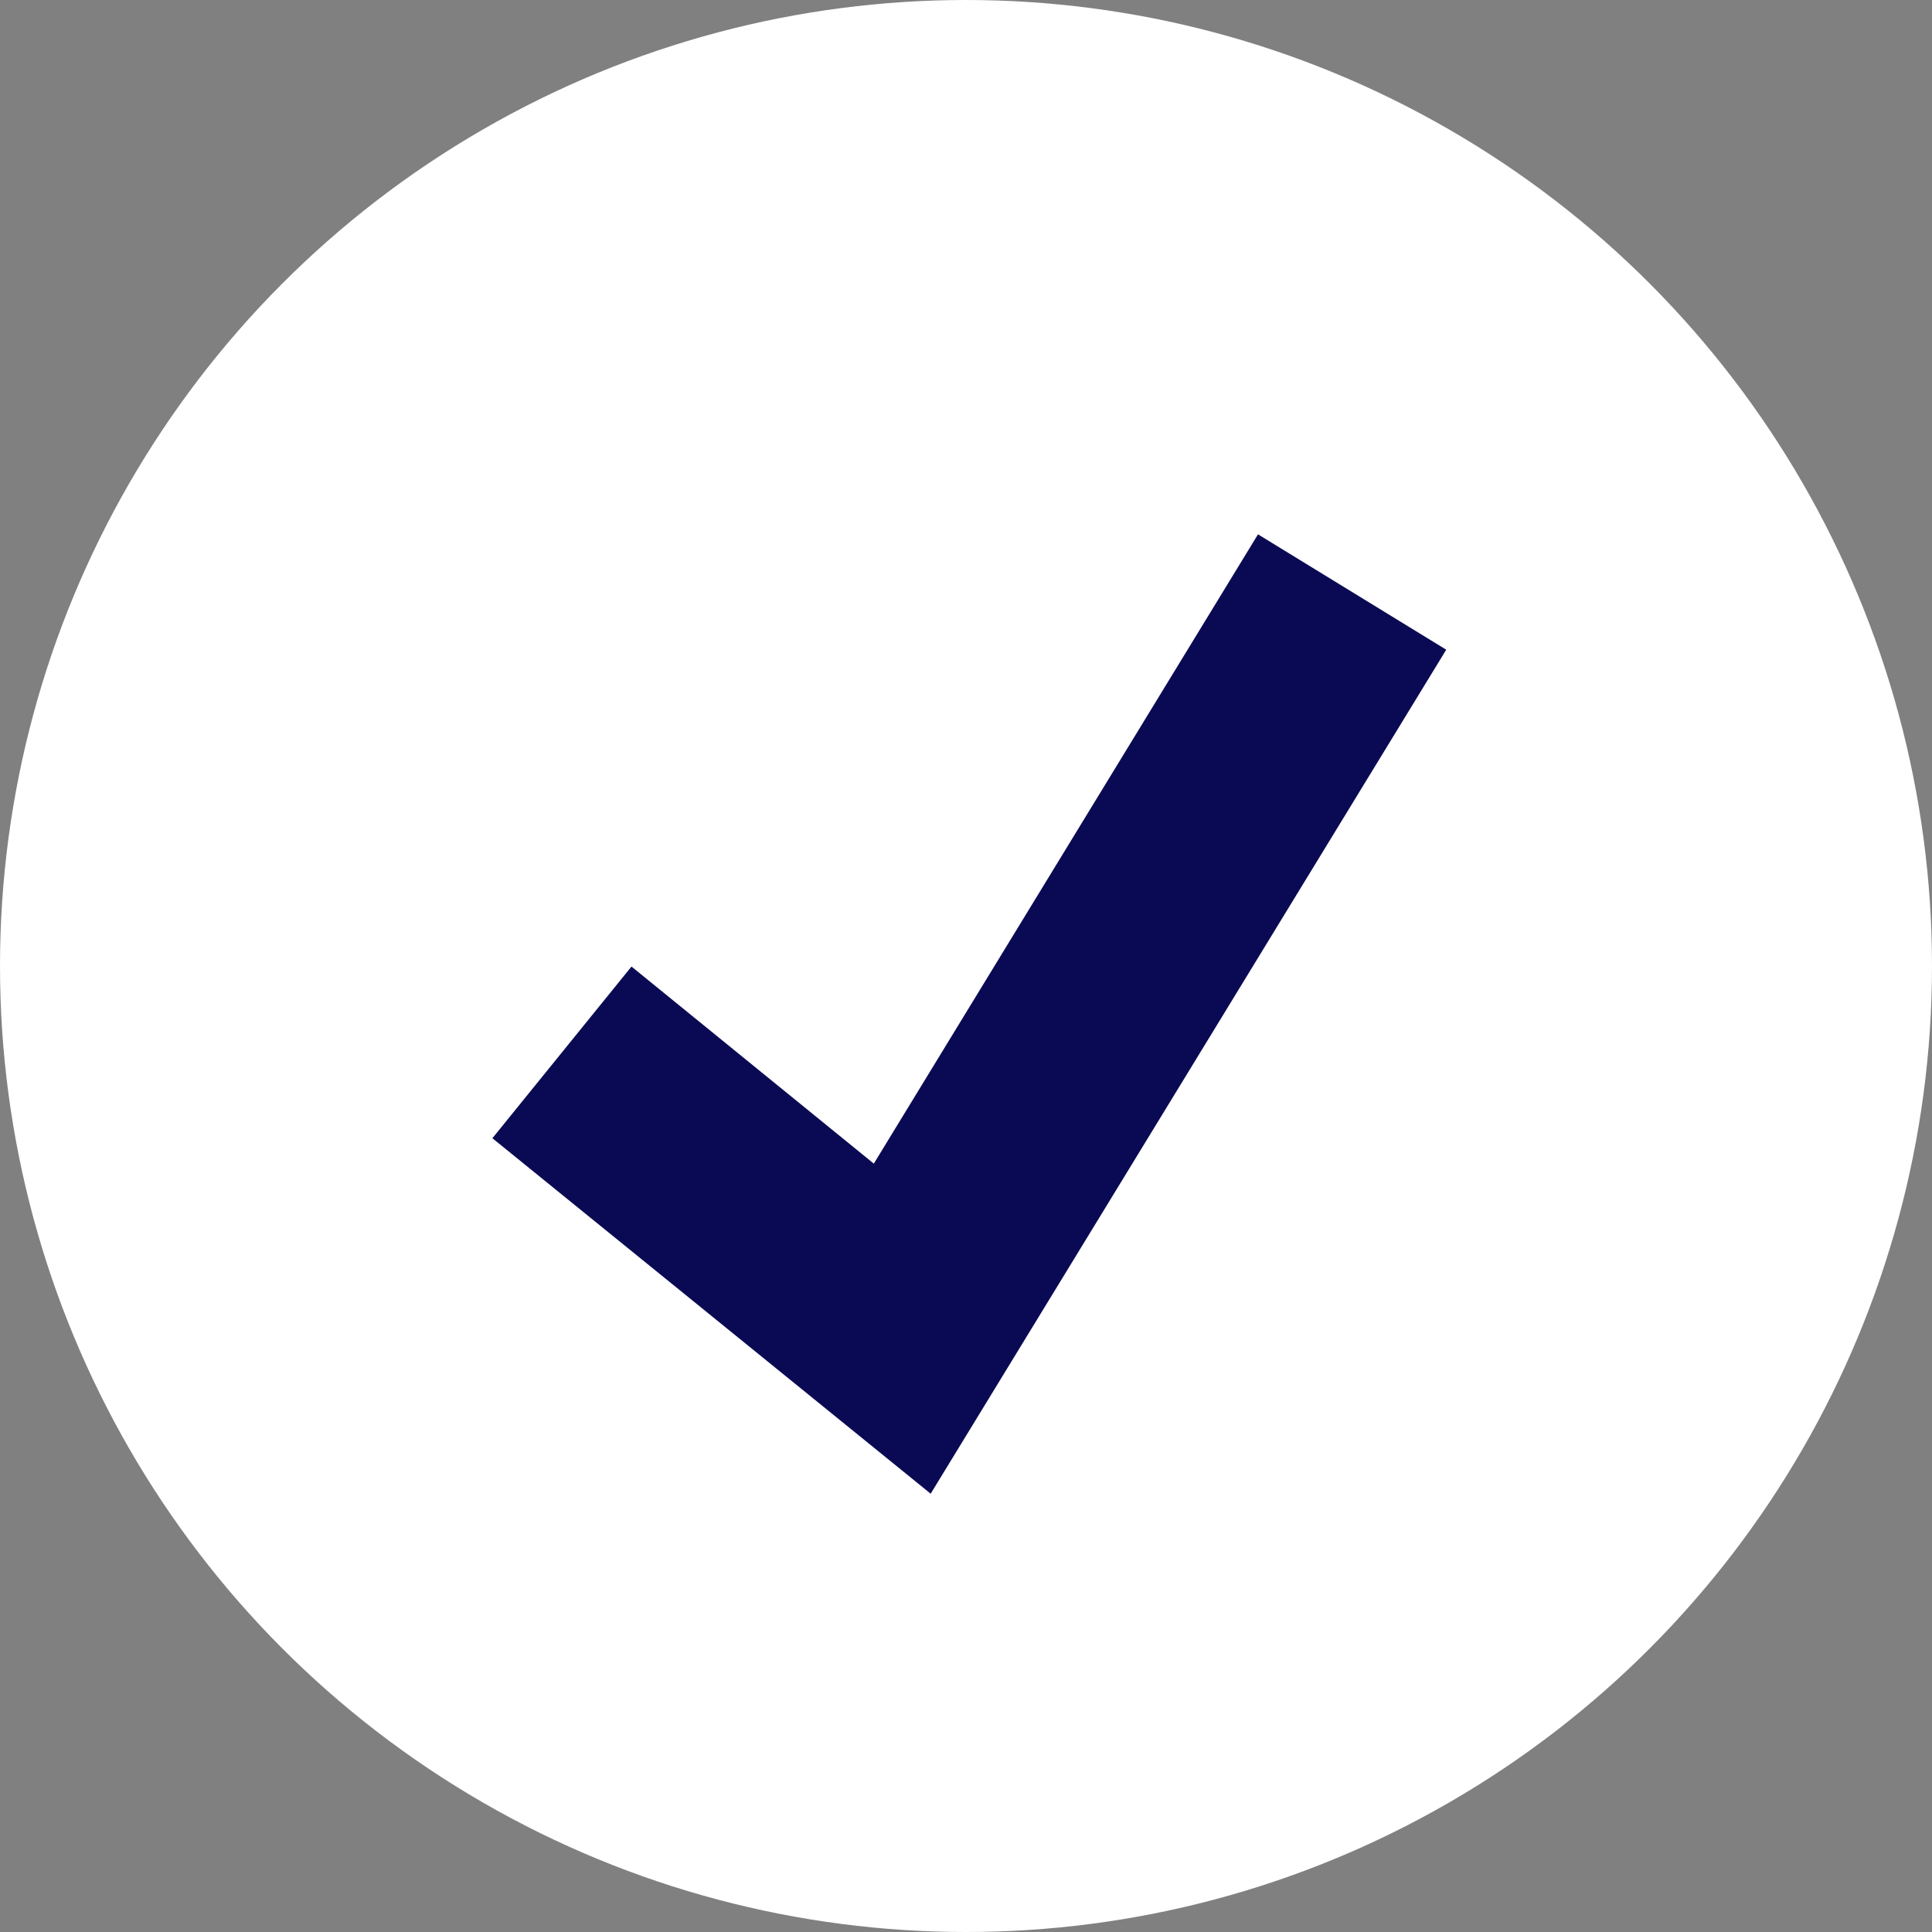
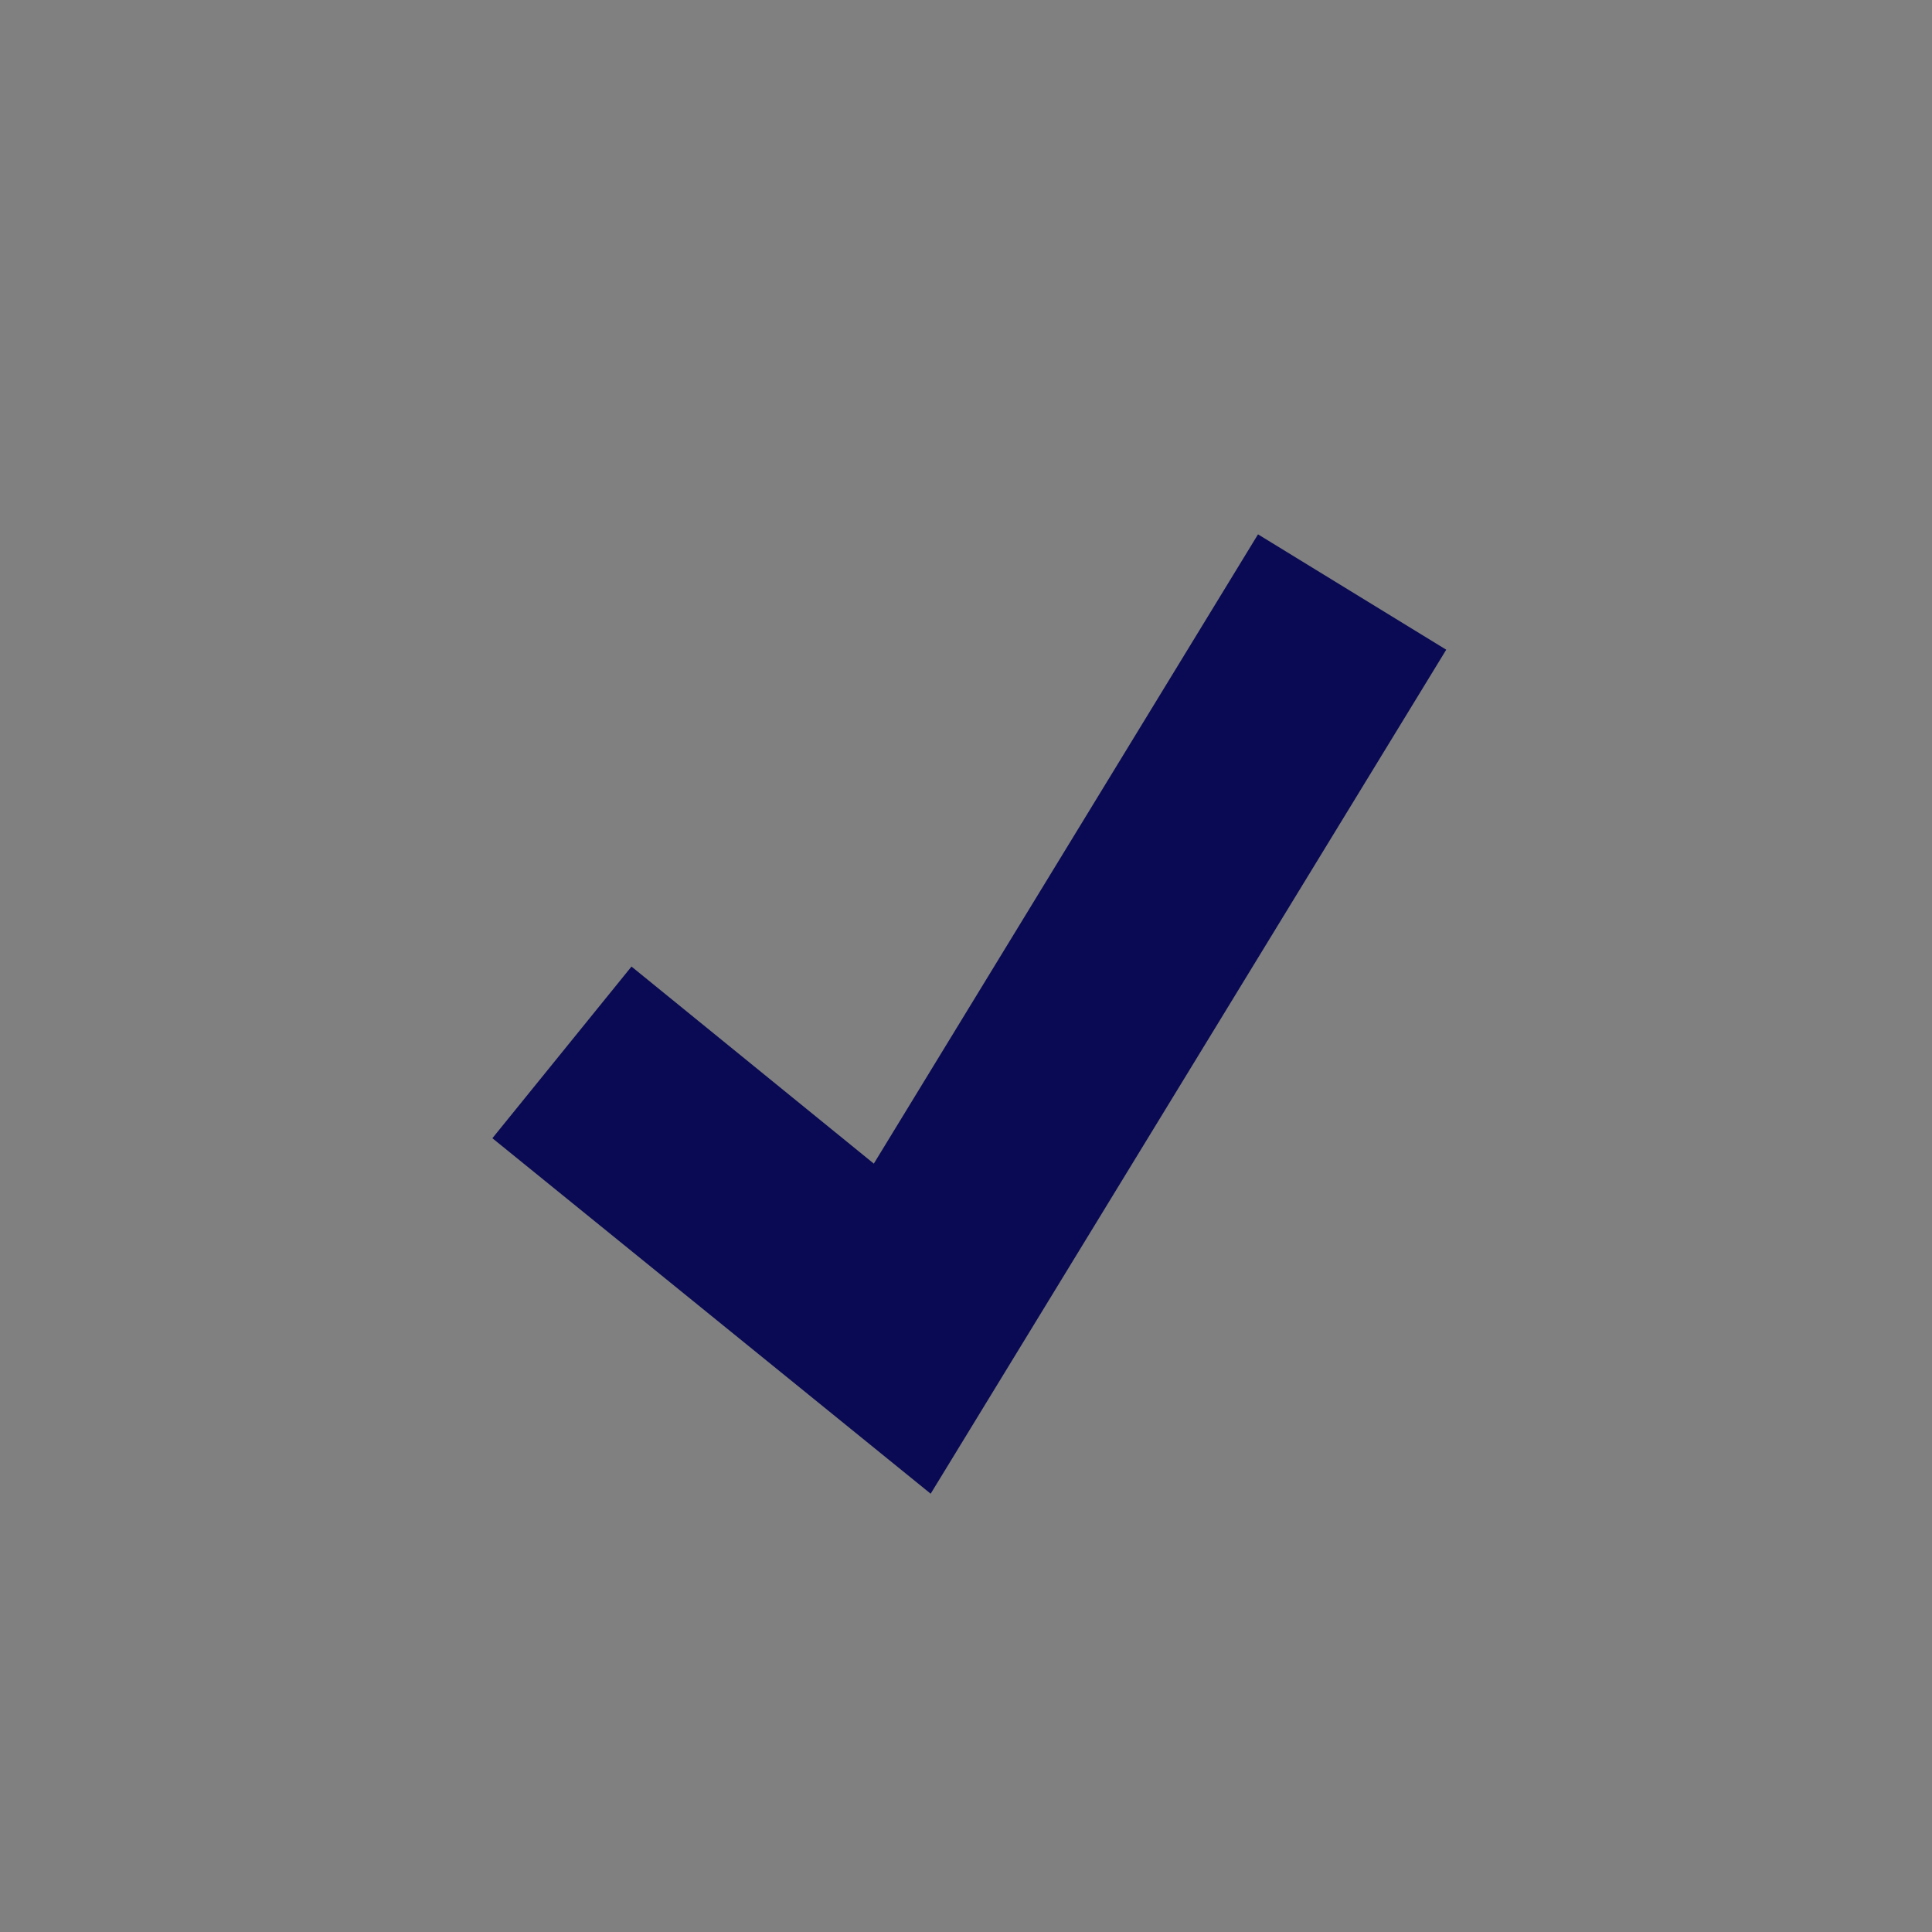
<svg xmlns="http://www.w3.org/2000/svg" width="35" height="35" viewBox="0 0 35 35">
  <rect x="0" y="0" width="35" height="35" fill="#808080" stroke="none" />
-   <circle cx="17.5" cy="17.5" r="17.5" fill="#fff" />
  <polygon points="16.86 27.06 8.92 20.62 11.44 17.51 15.83 21.08 22.79 9.68 26.2 11.77 16.86 27.06" fill="#0a0a54" />
</svg>